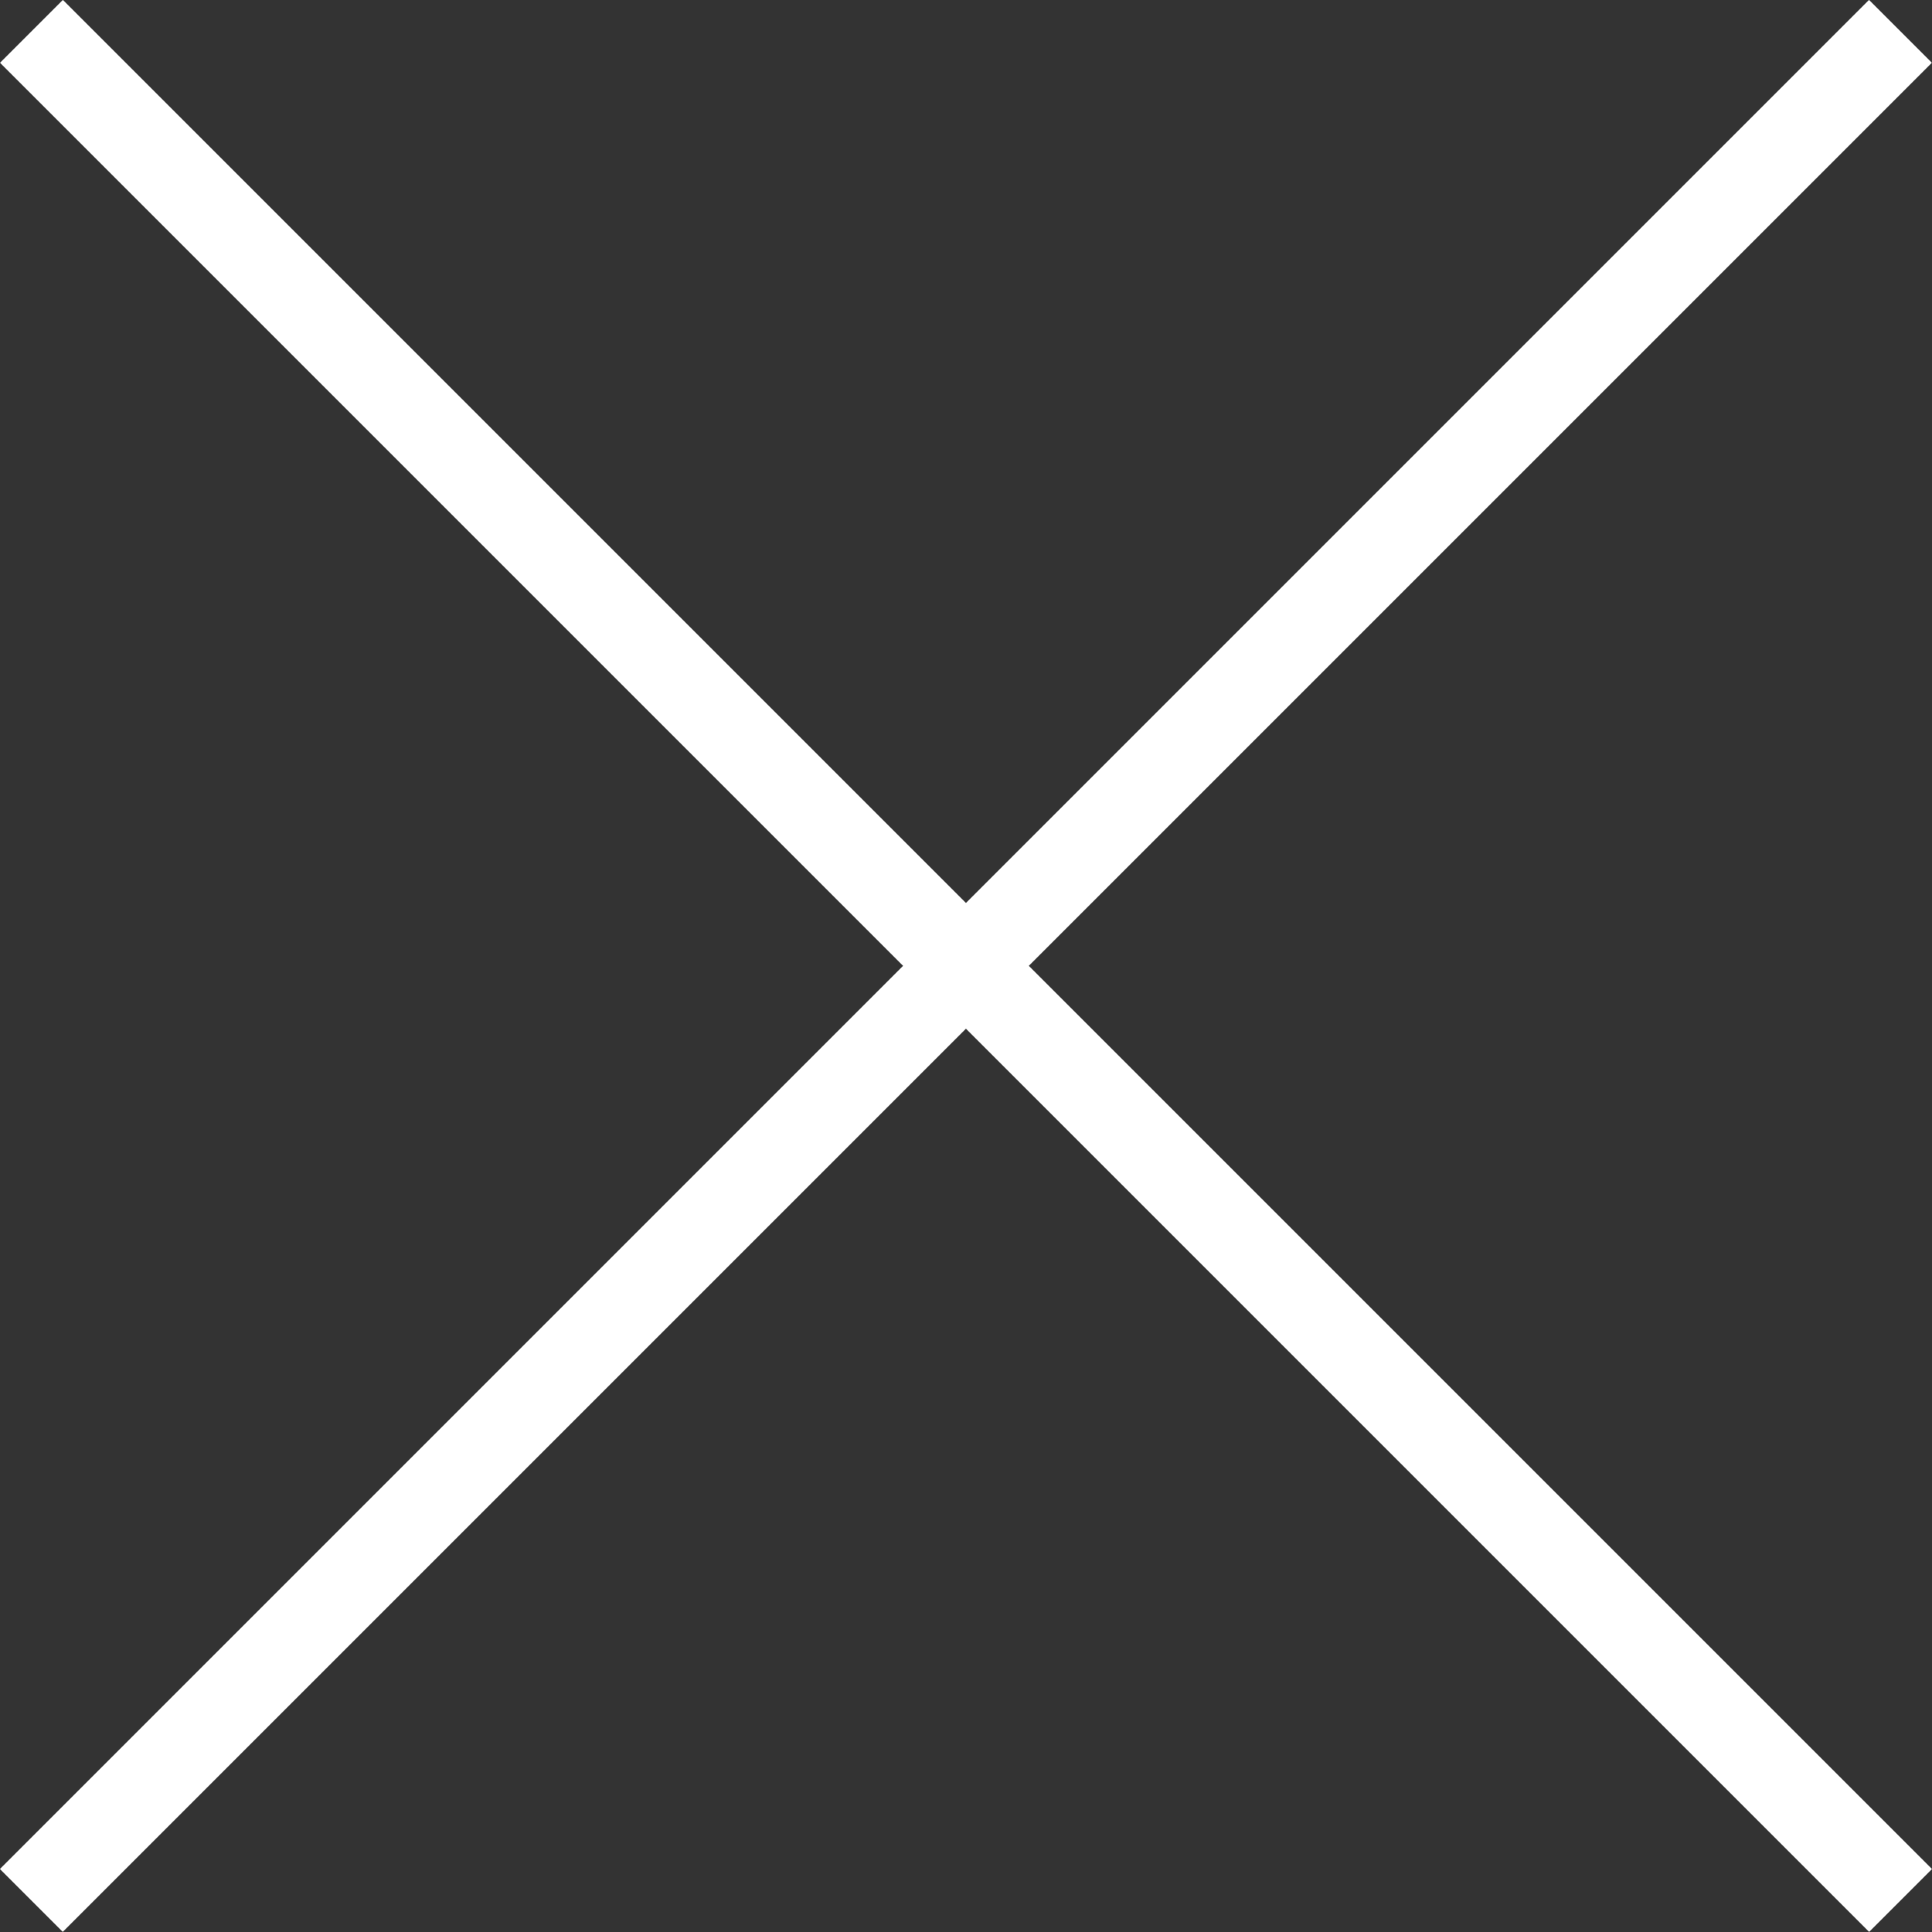
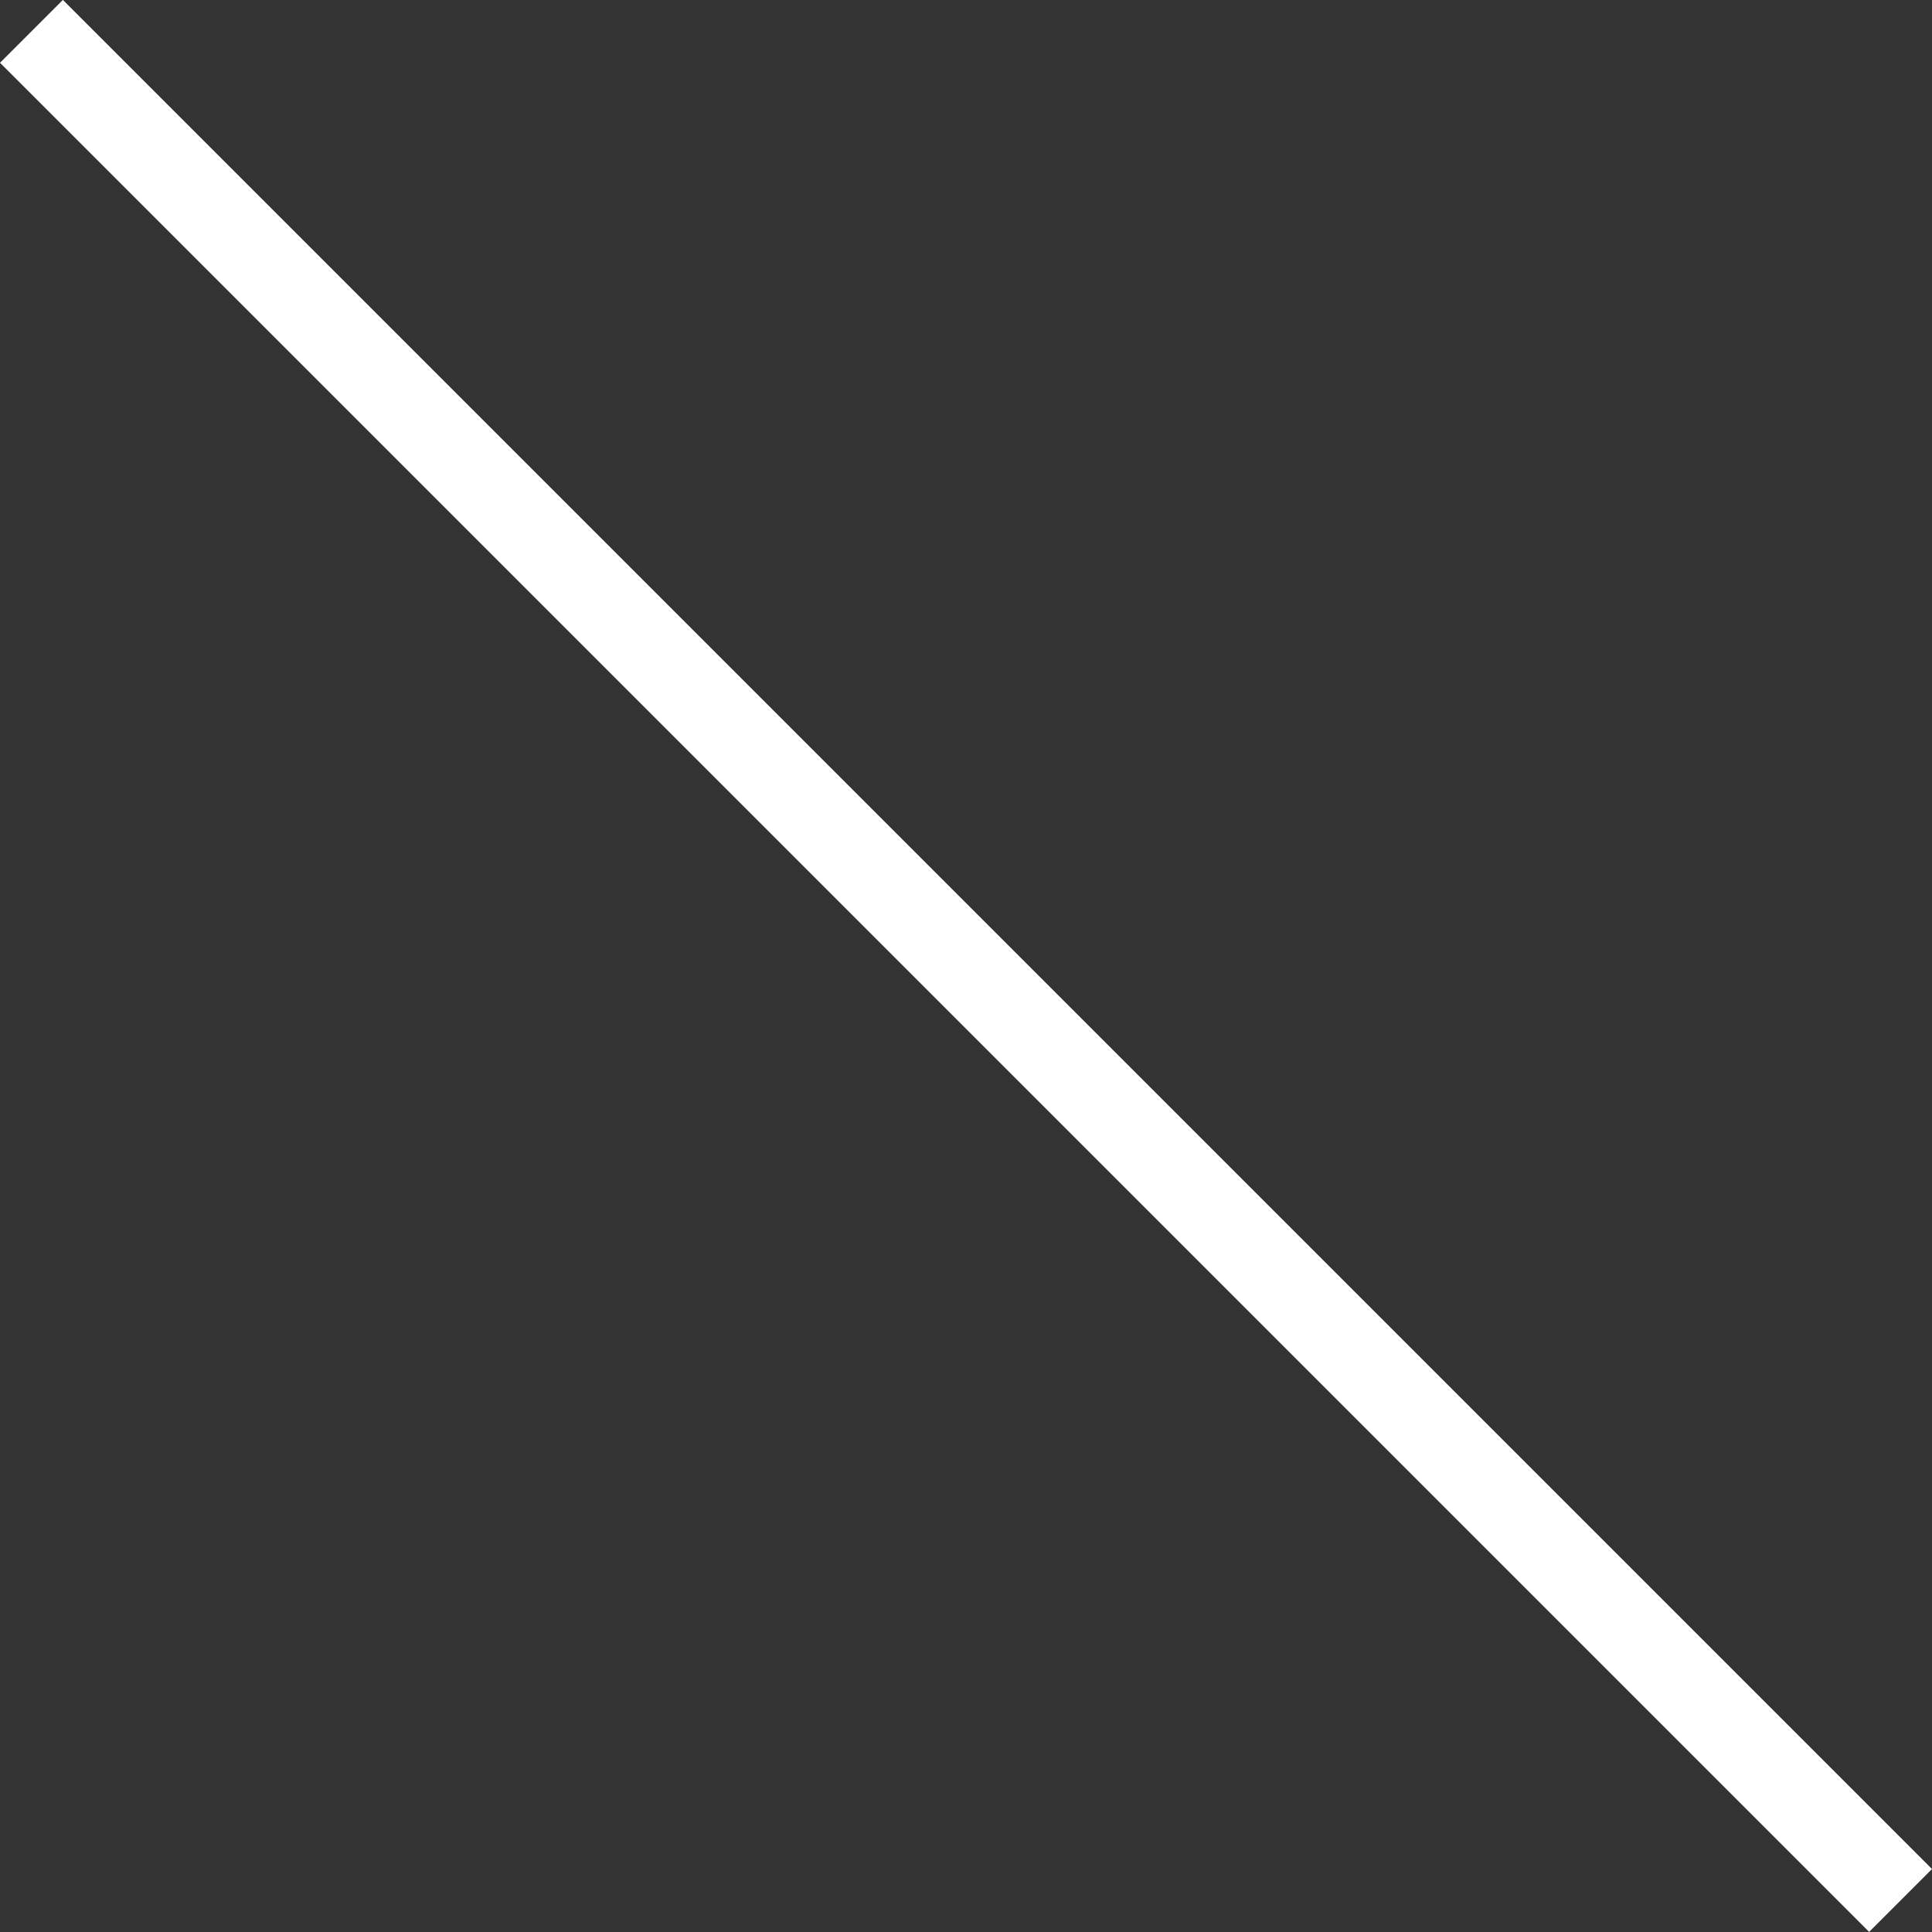
<svg xmlns="http://www.w3.org/2000/svg" width="21.731" height="21.731" viewBox="0 0 21.731 21.731">
  <rect x="0" y="0" width="21.731" height="21.731" fill="#333333" stroke="none" />
  <g data-name="Icon feather-arrow-right">
    <path data-name="Trazado 162" d="M7.5 18h29.732" transform="rotate(-135 15.138 16.814)" style="fill:none;stroke:#fff;stroke-linejoin:round" />
-     <path data-name="Trazado 193" d="M7.5 18h29.732" transform="rotate(135 18.093 12.05)" style="fill:none;stroke:#fff;stroke-linejoin:round" />
  </g>
</svg>